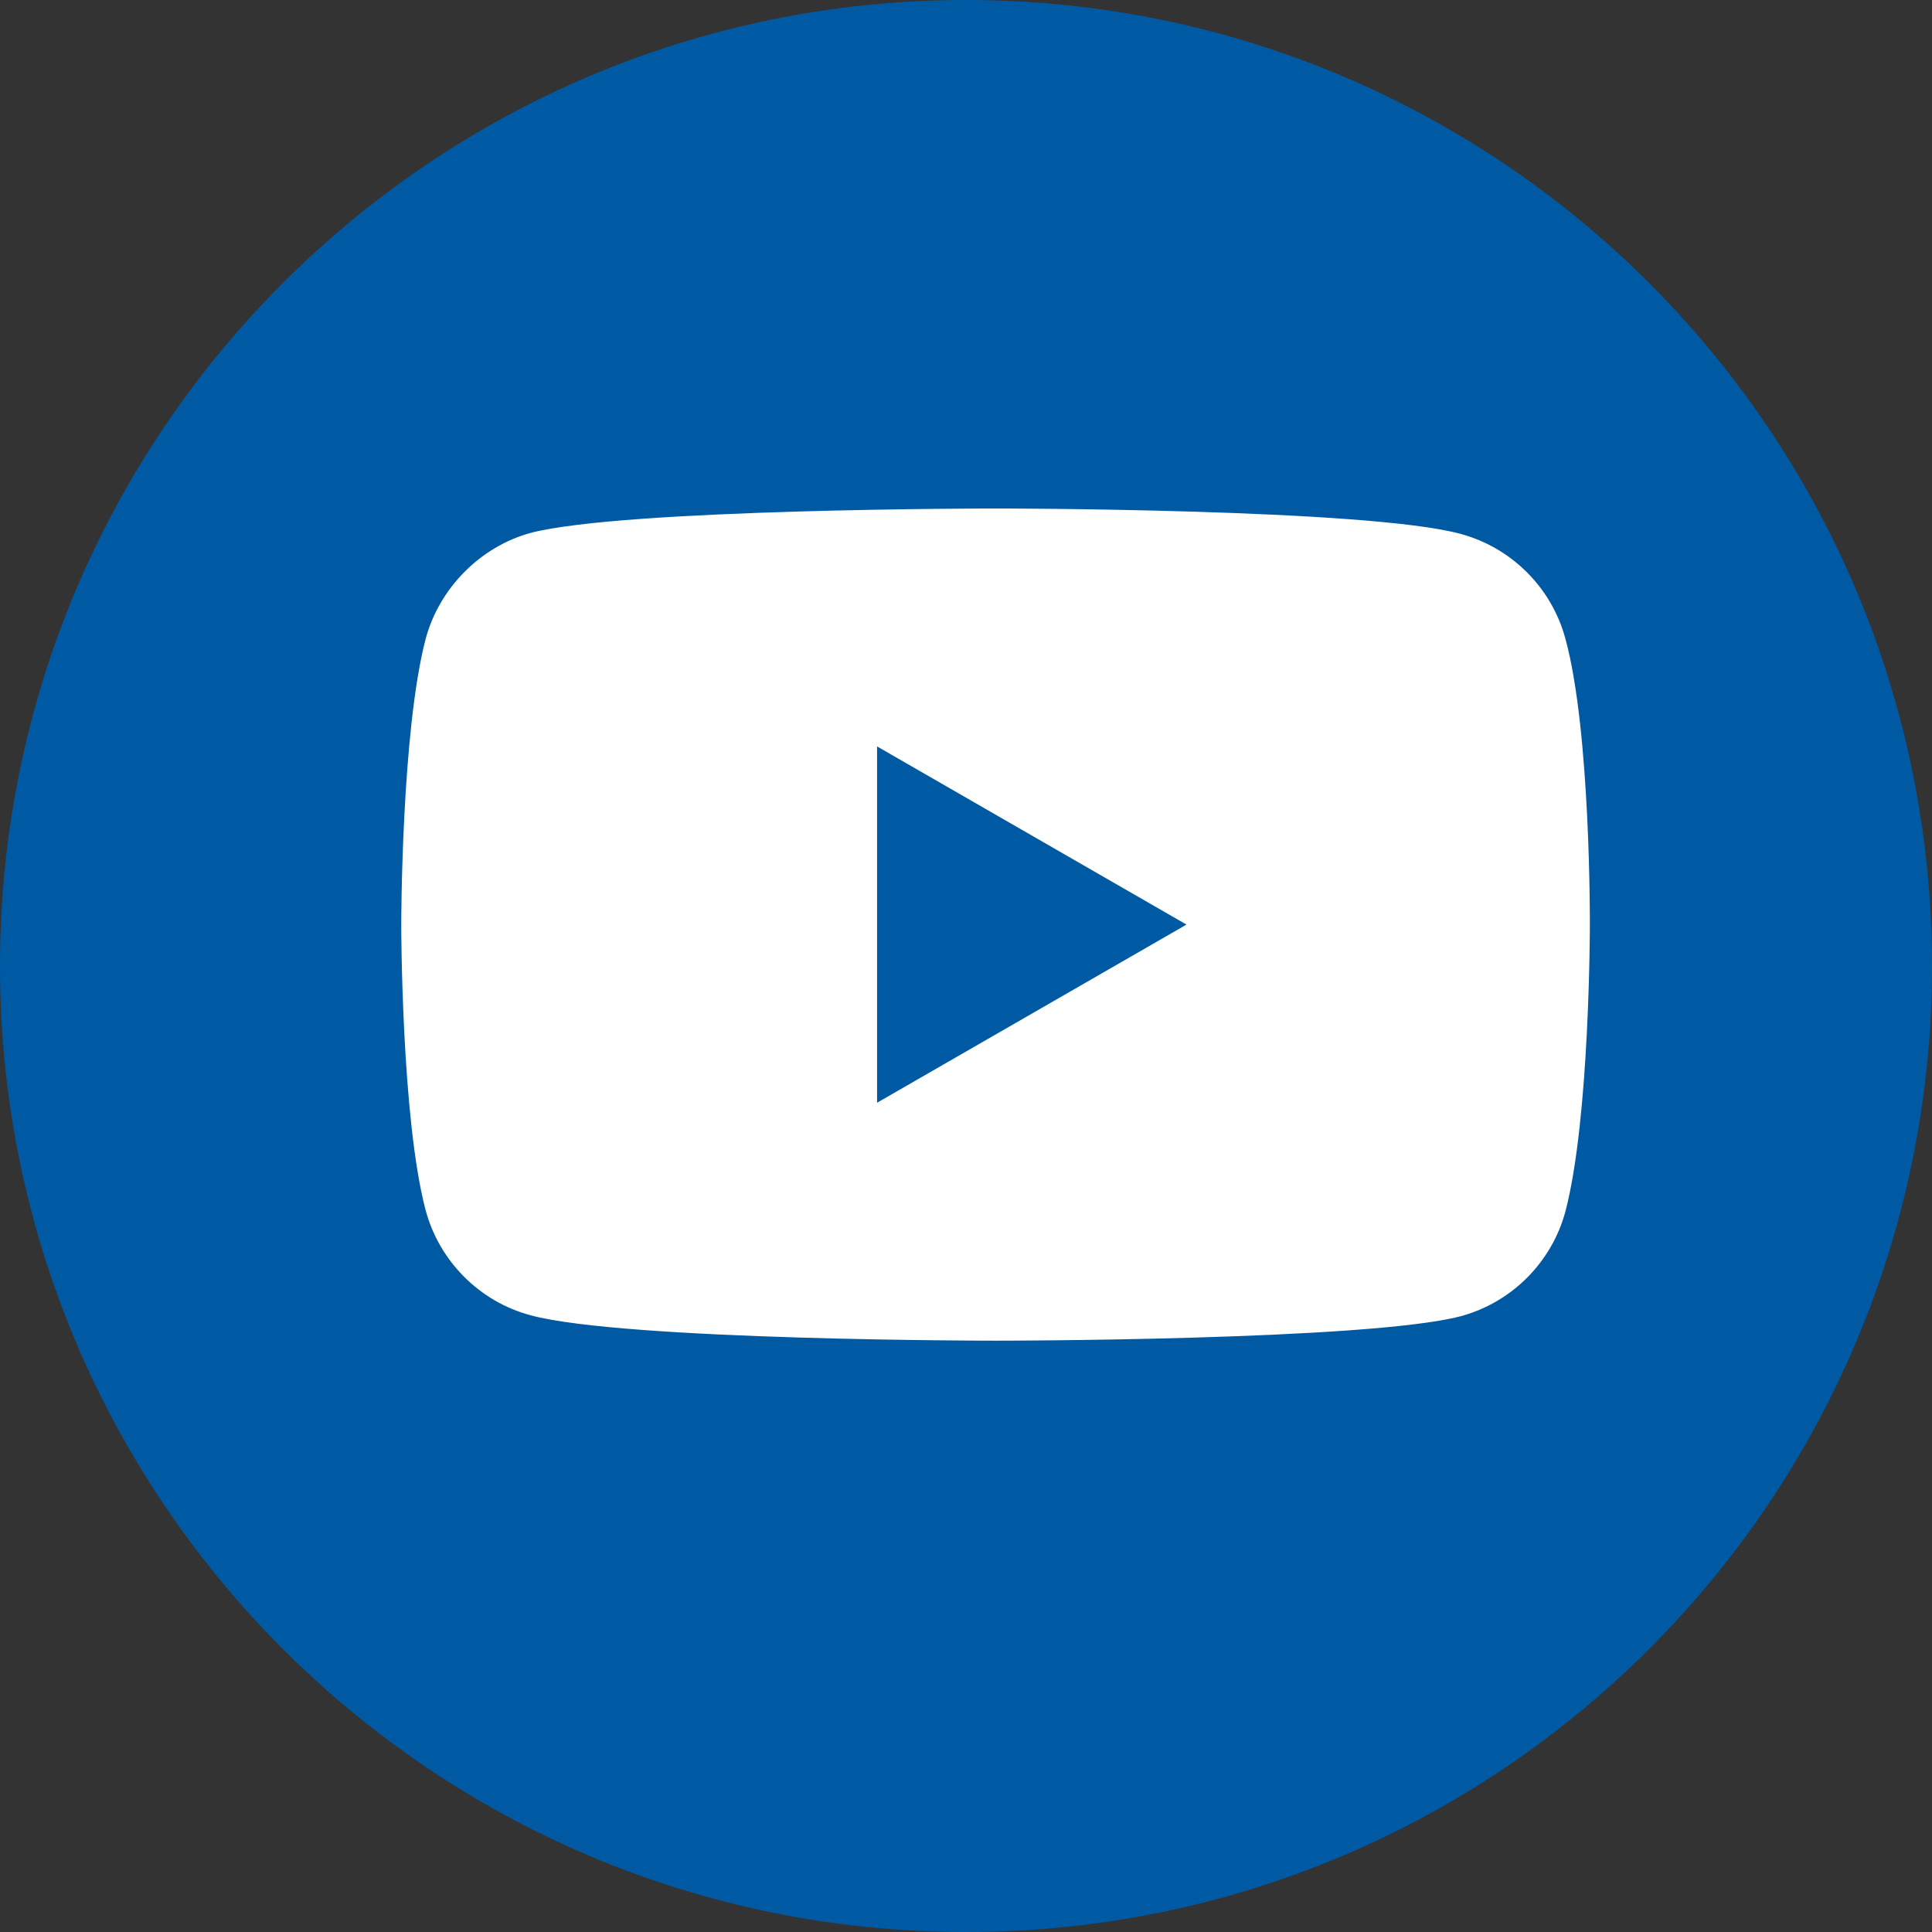
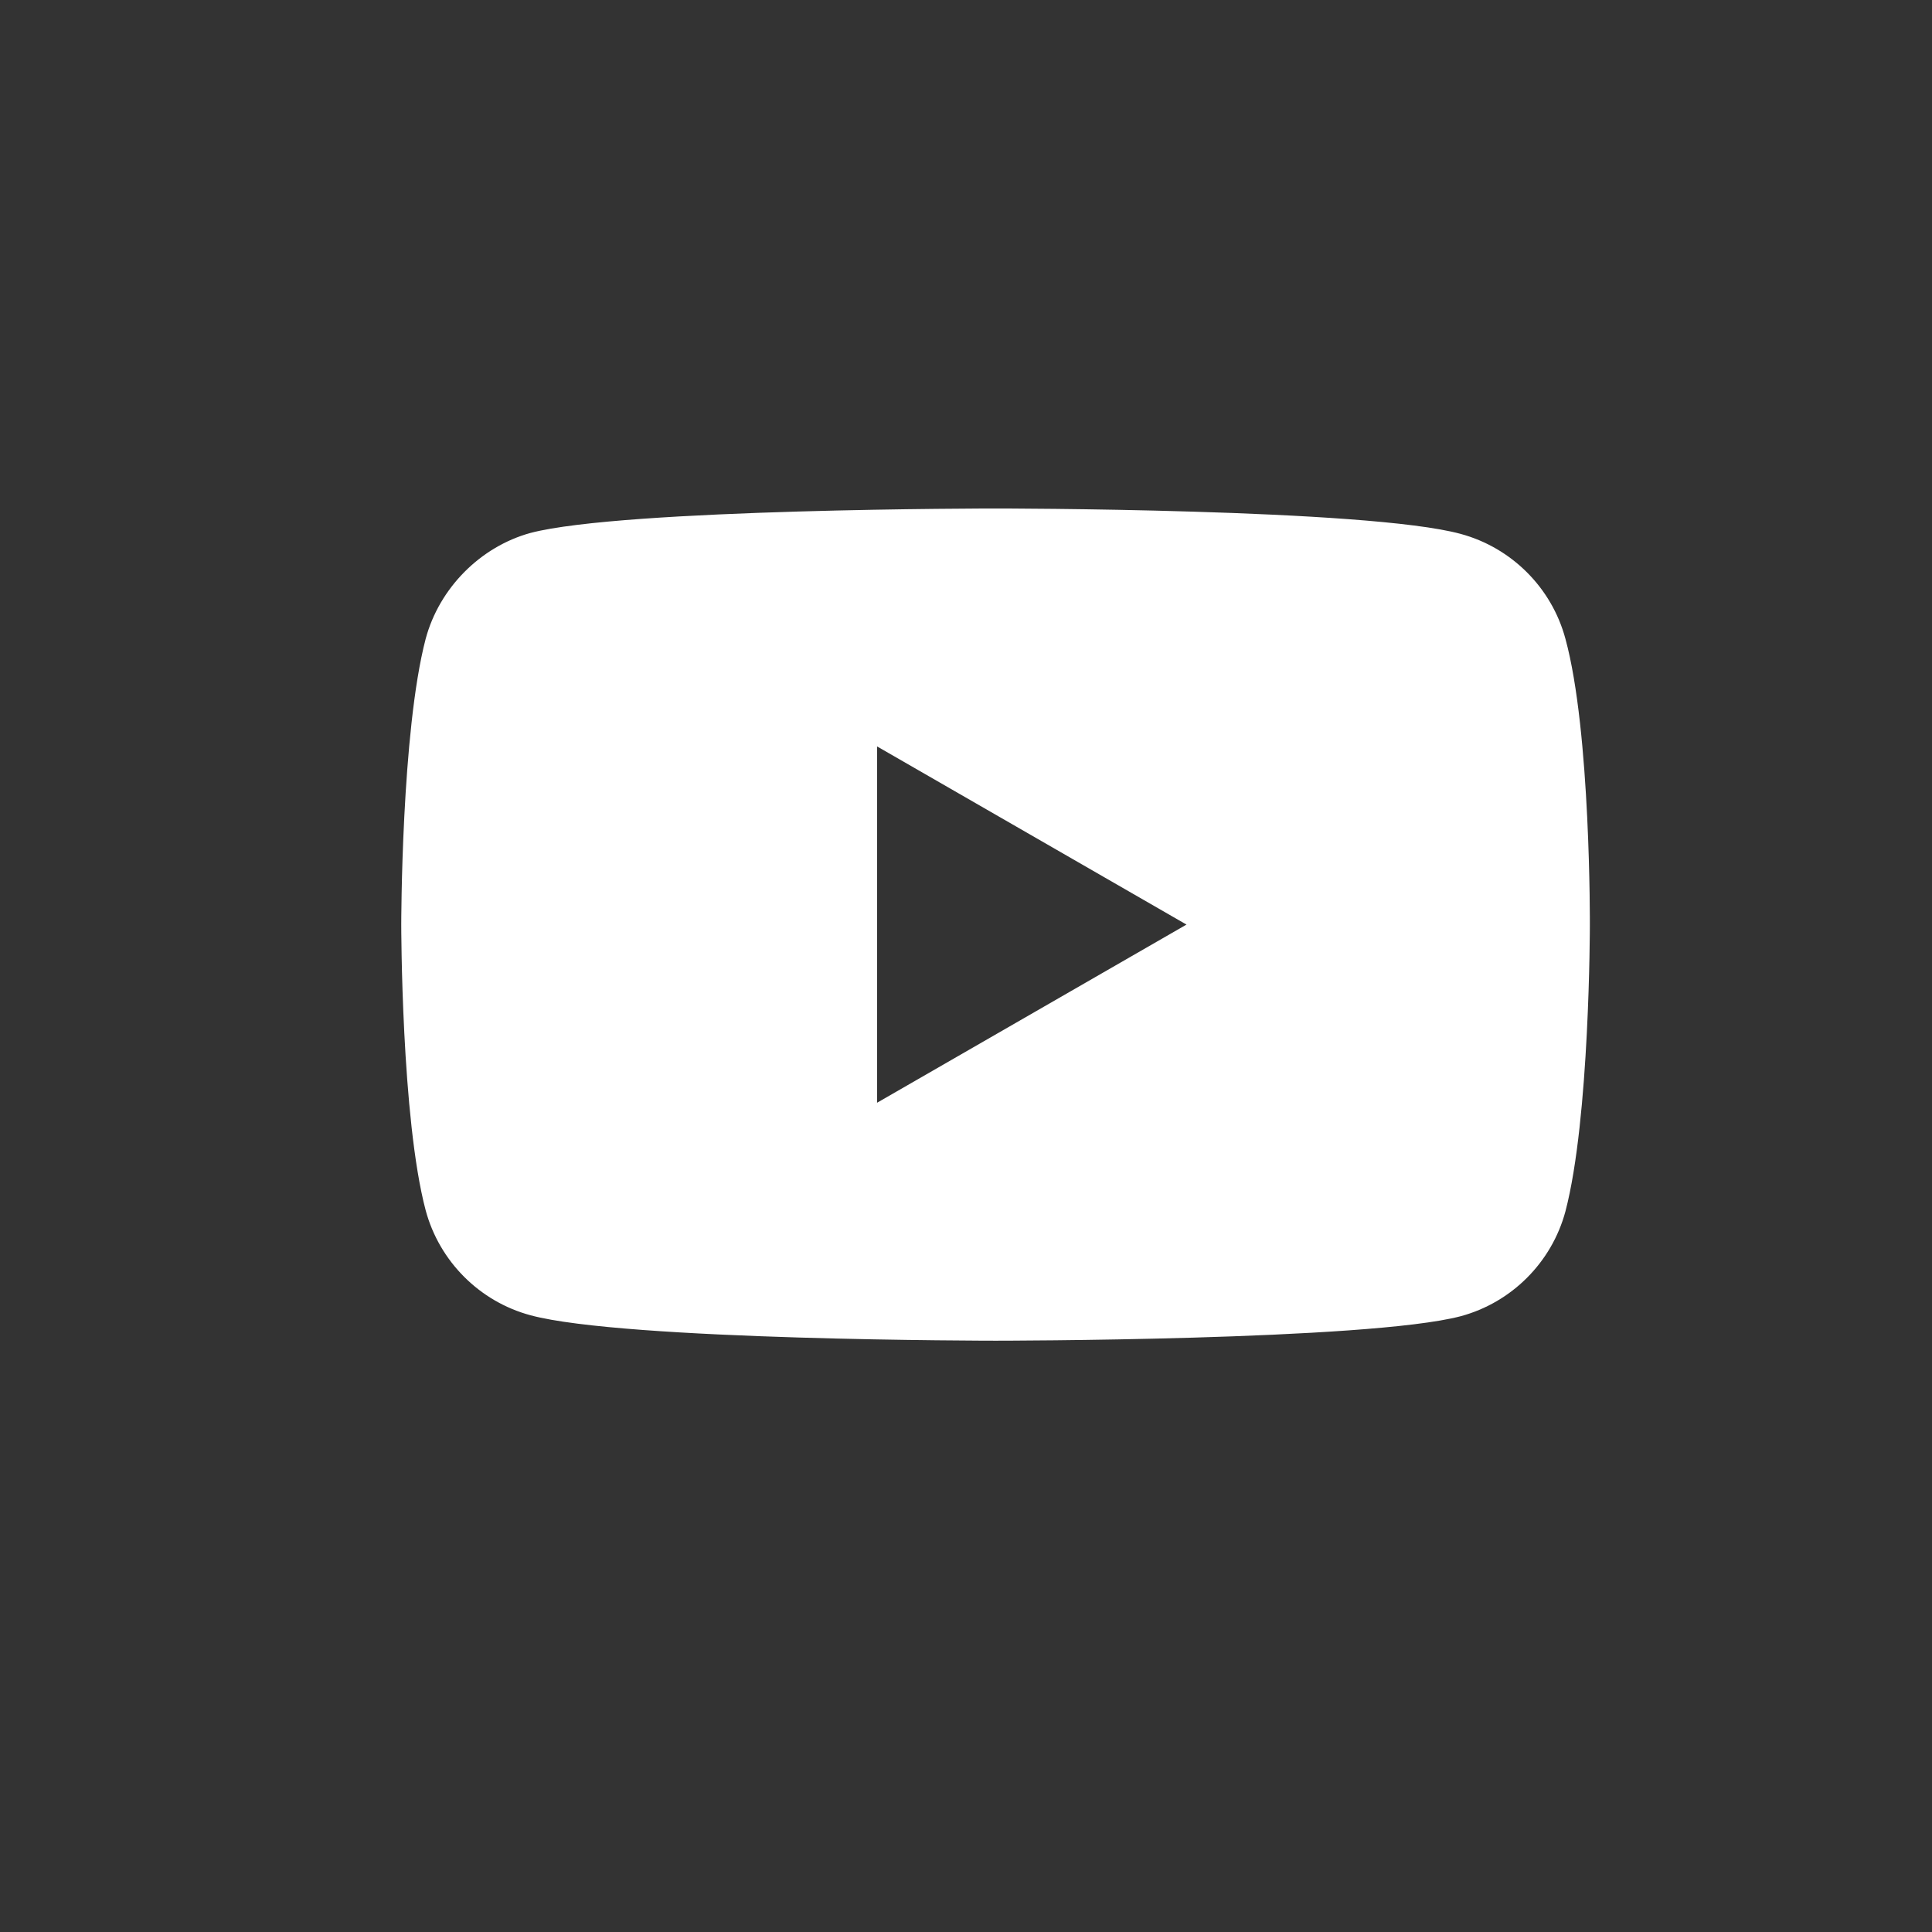
<svg xmlns="http://www.w3.org/2000/svg" width="32" height="32" viewBox="0 0 32 32" fill="none">
  <rect x="0" y="0" width="32" height="32" fill="#333333" stroke="none" />
-   <path d="M16 32C24.837 32 32 24.837 32 16C32 7.163 24.837 0 16 0C7.163 0 0 7.163 0 16C0 24.837 7.163 32 16 32Z" fill="#005AA3" />
  <path d="M25.928 10.579C25.701 9.735 25.036 9.071 24.193 8.843C22.652 8.422 16.489 8.422 16.489 8.422C16.489 8.422 10.327 8.422 8.787 8.827C7.96 9.054 7.278 9.736 7.051 10.579C6.646 12.119 6.646 15.314 6.646 15.314C6.646 15.314 6.646 18.525 7.051 20.049C7.279 20.893 7.943 21.558 8.787 21.785C10.343 22.206 16.49 22.206 16.49 22.206C16.49 22.206 22.652 22.206 24.193 21.801C25.036 21.574 25.701 20.909 25.928 20.066C26.333 18.525 26.333 15.33 26.333 15.33C26.333 15.33 26.35 12.119 25.928 10.579ZM14.527 18.265V12.363L19.652 15.314L14.527 18.265Z" fill="white" />
</svg>